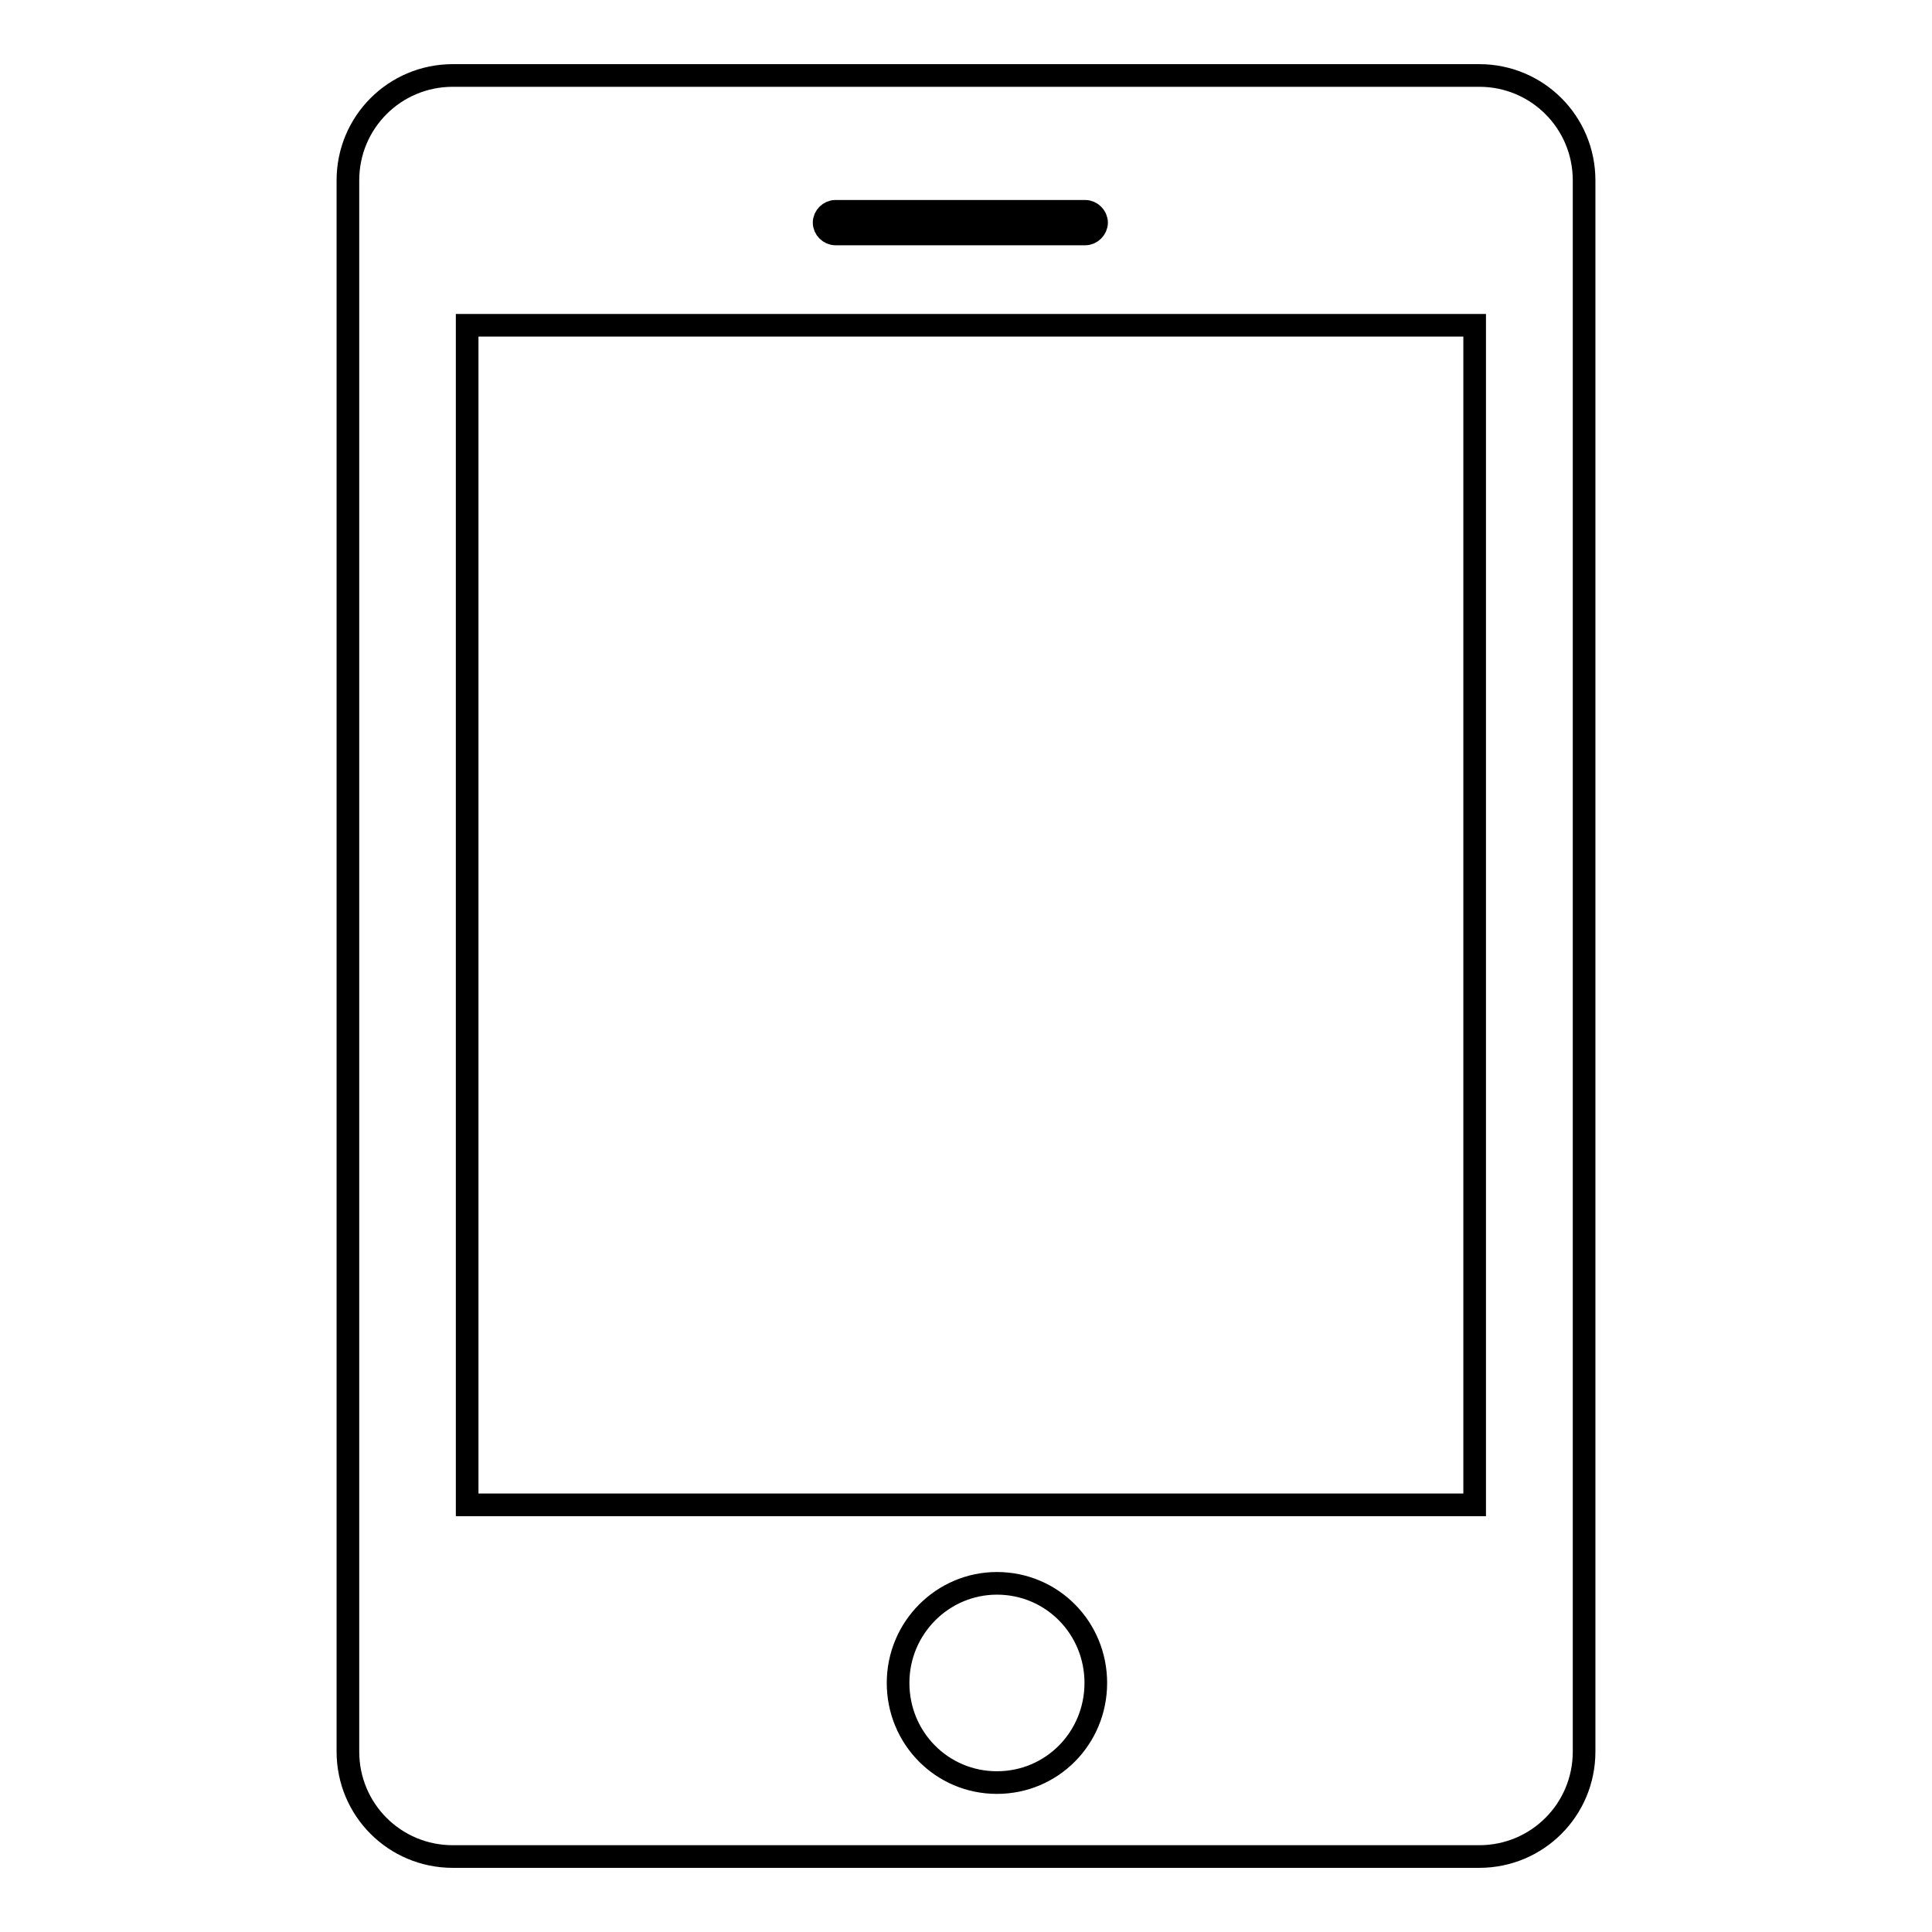
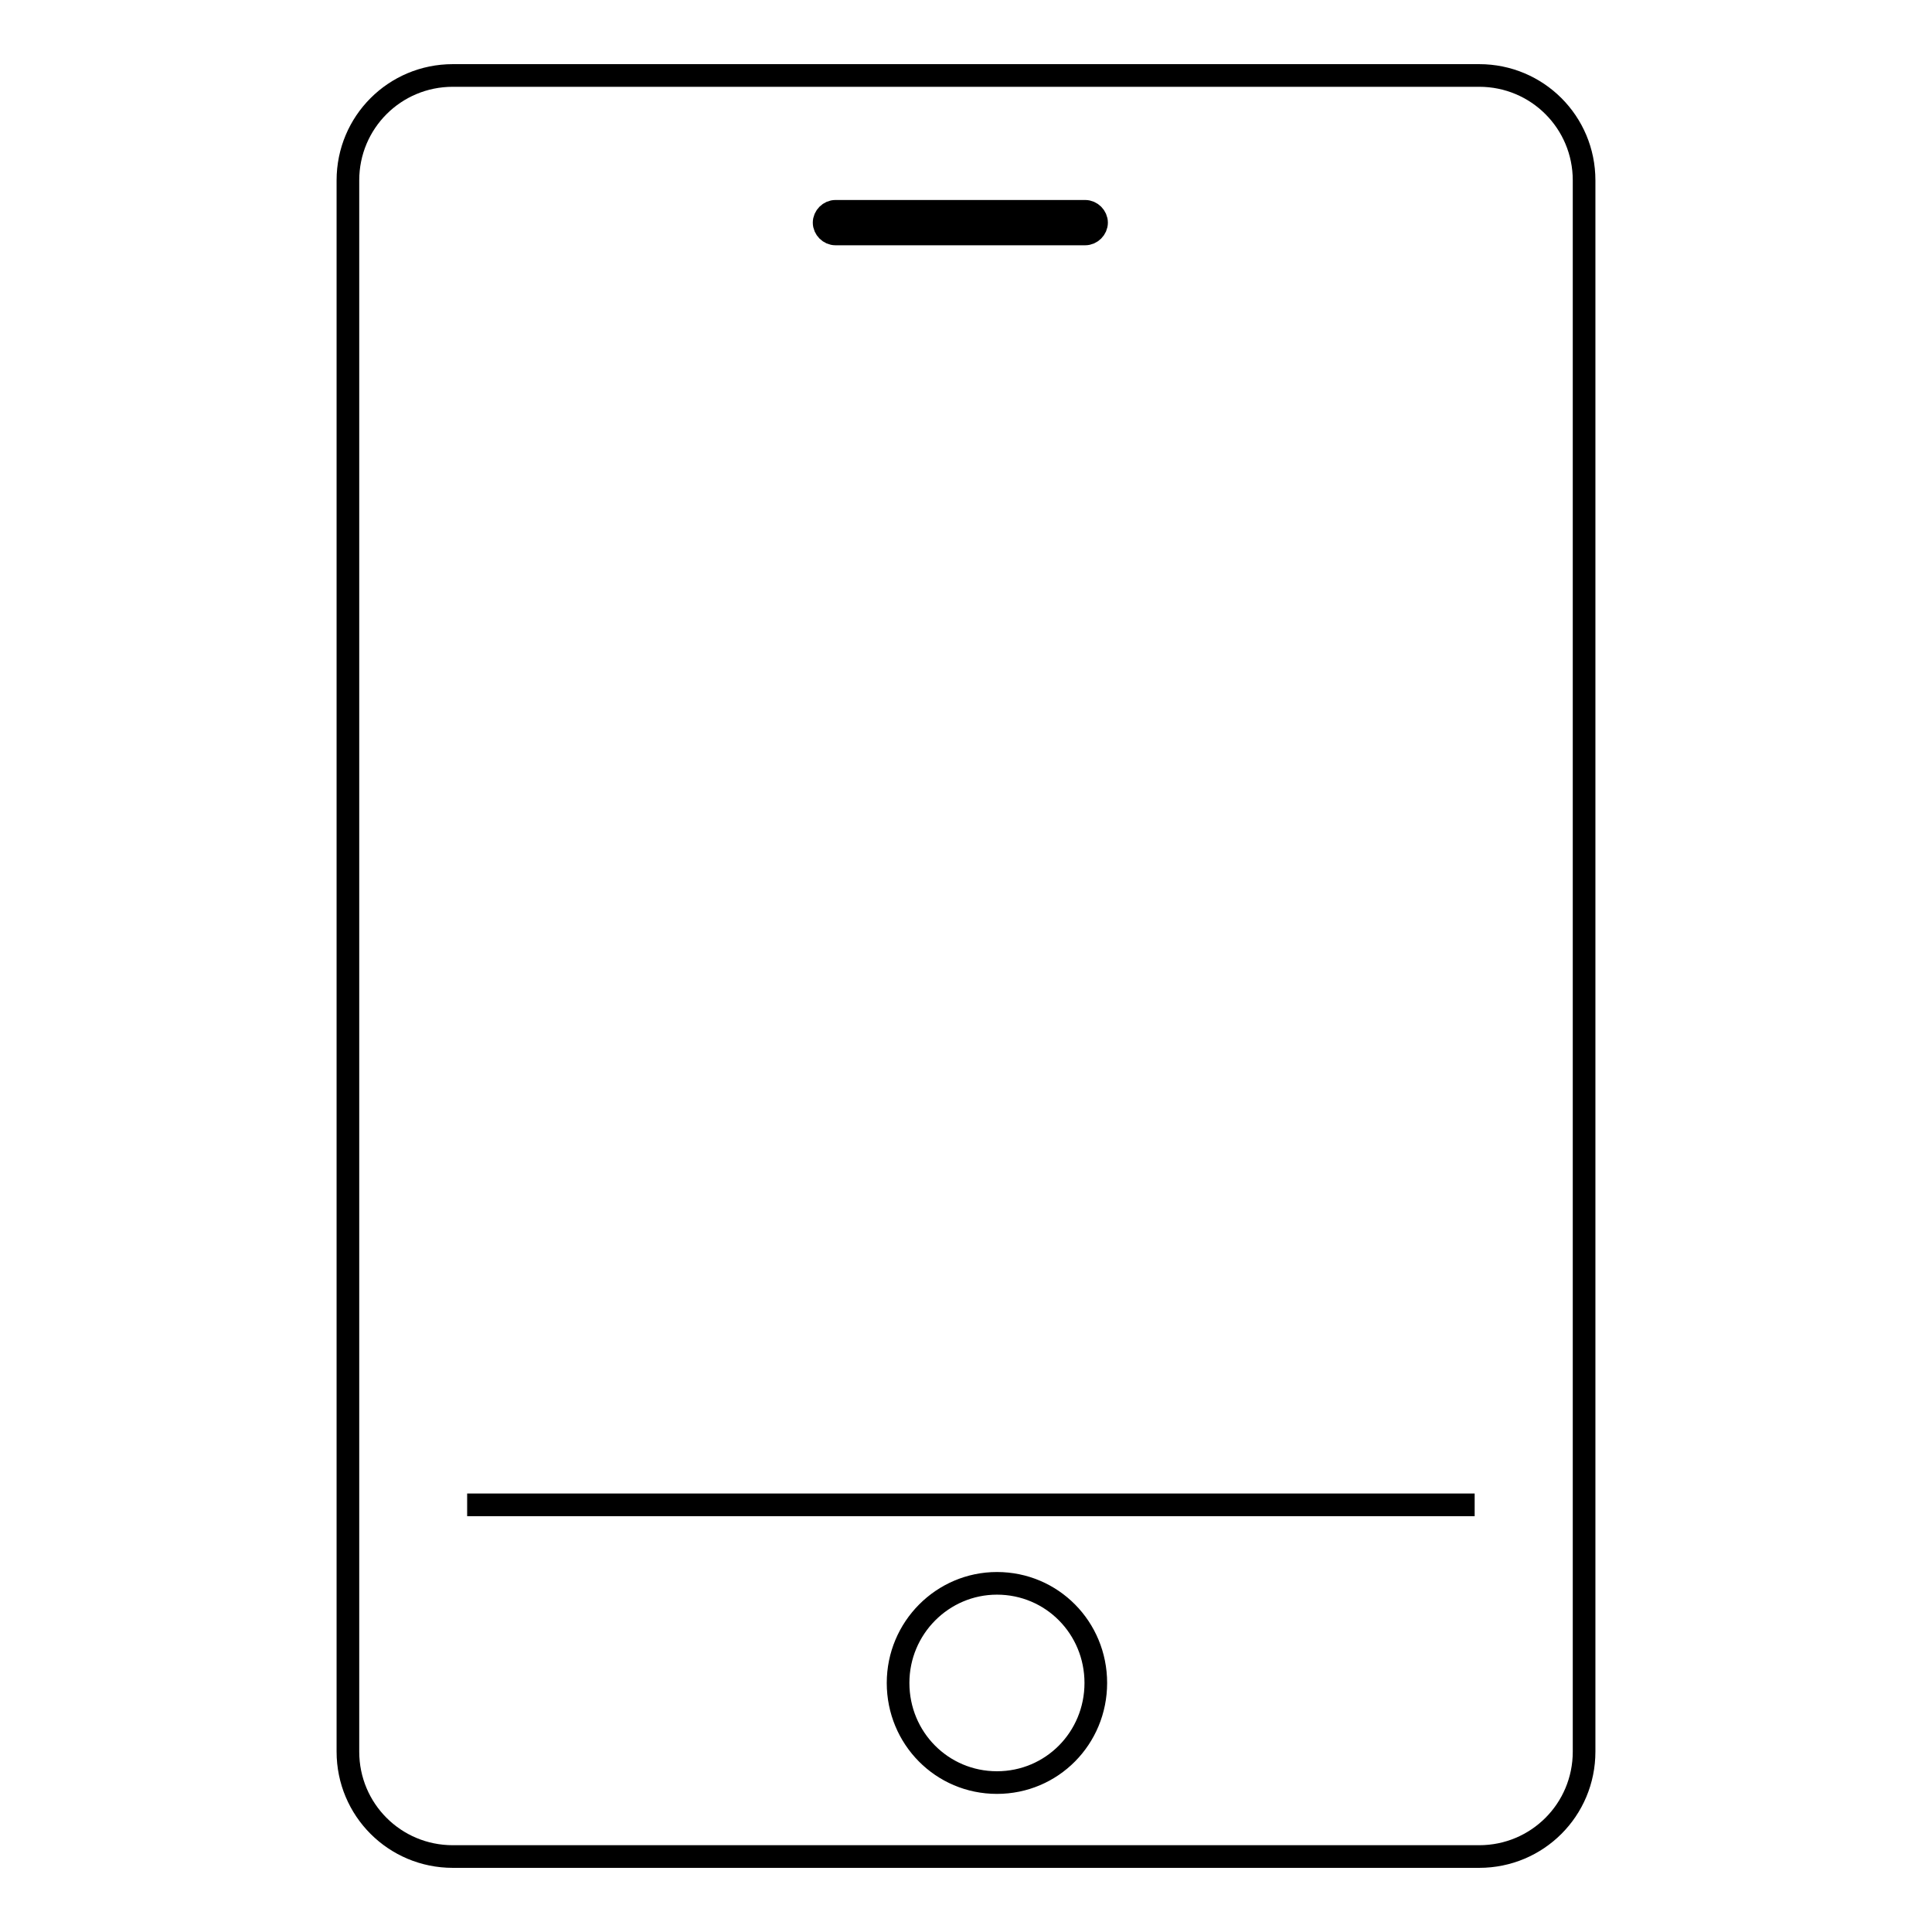
<svg xmlns="http://www.w3.org/2000/svg" version="1.1" x="0px" y="0px" viewBox="0 0 256 256" enable-background="new 0 0 256 256" xml:space="preserve">
  <g>
    <g>
-       <path stroke-width="3" fill-opacity="0" stroke="#000000" d="M196,10H60c-7.7,0-13.9,6.2-13.9,13.9v208.2c0,7.7,6.2,13.9,13.9,13.9H196c7.7,0,13.9-6.2,13.9-13.9V23.9C209.9,16.2,203.7,10,196,10L196,10z M110.7,28h33.1c0.8,0,1.5,0.7,1.5,1.5c0,0.8-0.7,1.5-1.5,1.5h-33.1c-0.8,0-1.5-0.7-1.5-1.5C109.2,28.7,109.9,28,110.7,28L110.7,28z M132.1,236.2c-7.3,0-13.1-5.9-13.1-13.2c0-7.3,5.9-13.2,13.1-13.2c7.3,0,13.1,5.9,13.1,13.2S139.4,236.2,132.1,236.2L132.1,236.2z M195.4,199.4H61.9V43.1h133.5L195.4,199.4L195.4,199.4z" />
+       <path stroke-width="3" fill-opacity="0" stroke="#000000" d="M196,10H60c-7.7,0-13.9,6.2-13.9,13.9v208.2c0,7.7,6.2,13.9,13.9,13.9H196c7.7,0,13.9-6.2,13.9-13.9V23.9C209.9,16.2,203.7,10,196,10L196,10z M110.7,28h33.1c0.8,0,1.5,0.7,1.5,1.5c0,0.8-0.7,1.5-1.5,1.5h-33.1c-0.8,0-1.5-0.7-1.5-1.5C109.2,28.7,109.9,28,110.7,28L110.7,28z M132.1,236.2c-7.3,0-13.1-5.9-13.1-13.2c0-7.3,5.9-13.2,13.1-13.2c7.3,0,13.1,5.9,13.1,13.2S139.4,236.2,132.1,236.2L132.1,236.2z M195.4,199.4H61.9h133.5L195.4,199.4L195.4,199.4z" />
    </g>
  </g>
</svg>